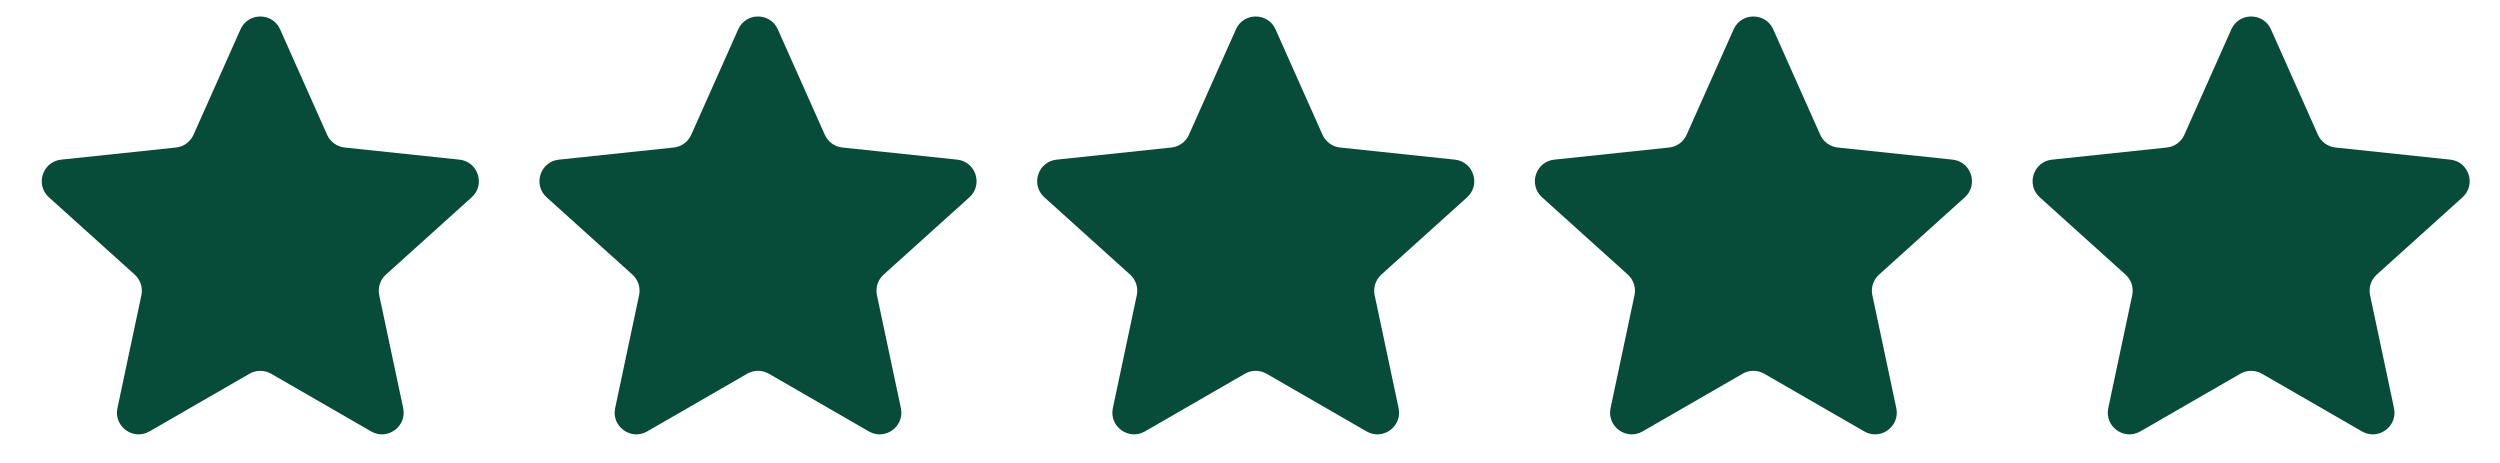
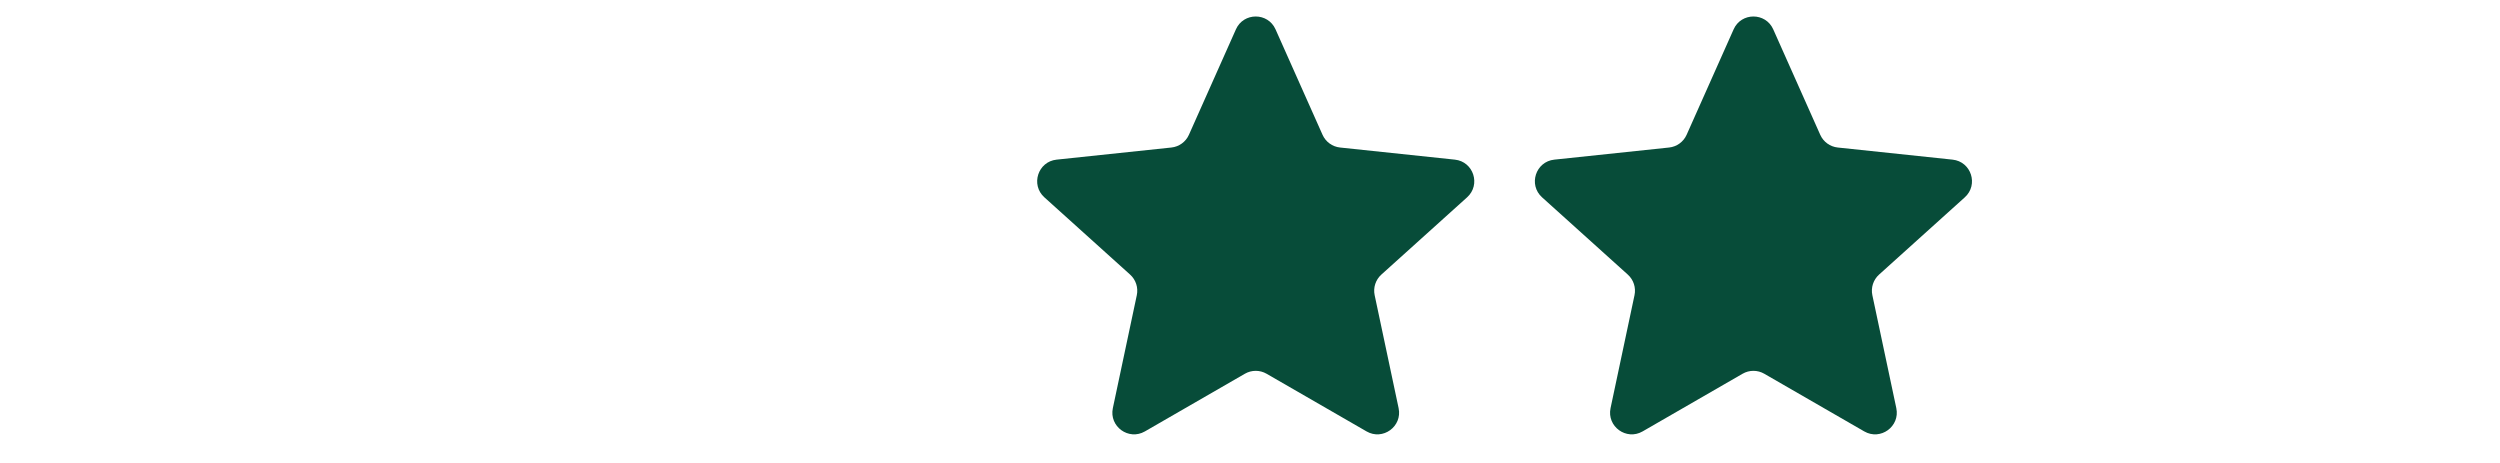
<svg xmlns="http://www.w3.org/2000/svg" id="a" data-name="Layer 1" width="1523.896" height="282.421" viewBox="0 0 1523.896 282.421">
-   <path d="M146.599,17.891c4.658-10.45,19.491-10.45,24.149,0l28.647,64.266c1.921,4.31,5.994,7.269,10.687,7.765l69.972,7.385c11.378,1.201,15.962,15.308,7.463,22.968l-52.268,47.104c-3.505,3.159-5.061,7.947-4.082,12.563l14.599,68.83c2.374,11.193-9.626,19.911-19.537,14.195l-60.95-35.154c-4.088-2.358-9.122-2.358-13.209,0l-60.95,35.154c-9.911,5.716-21.911-3.002-19.537-14.195l14.599-68.83c.98-4.616-.576-9.404-4.082-12.563l-52.268-47.104c-8.499-7.66-3.916-21.767,7.463-22.968l69.972-7.385c4.693-.496,8.766-3.455,10.687-7.765l28.647-64.266Z" fill="#074c39" />
-   <path d="M449.981,17.891c4.658-10.45,19.491-10.45,24.149,0l28.647,64.266c1.921,4.31,5.994,7.269,10.687,7.765l69.972,7.385c11.378,1.201,15.962,15.308,7.463,22.968l-52.268,47.104c-3.505,3.159-5.061,7.947-4.082,12.563l14.599,68.83c2.374,11.193-9.626,19.911-19.537,14.195l-60.95-35.154c-4.088-2.358-9.122-2.358-13.209,0l-60.95,35.154c-9.911,5.716-21.911-3.002-19.537-14.195l14.599-68.83c.98-4.616-.576-9.404-4.082-12.563l-52.268-47.104c-8.499-7.66-3.916-21.767,7.463-22.968l69.972-7.385c4.693-.496,8.766-3.455,10.687-7.765l28.647-64.266Z" fill="#074c39" />
  <path d="M753.363,17.891c4.658-10.45,19.491-10.45,24.149,0l28.647,64.266c1.921,4.31,5.994,7.269,10.687,7.765l69.972,7.385c11.378,1.201,15.962,15.308,7.463,22.968l-52.268,47.104c-3.505,3.159-5.061,7.947-4.082,12.563l14.599,68.83c2.374,11.193-9.626,19.911-19.537,14.195l-60.95-35.154c-4.088-2.358-9.122-2.358-13.209,0l-60.95,35.154c-9.911,5.716-21.911-3.002-19.537-14.195l14.599-68.83c.98-4.616-.576-9.404-4.082-12.563l-52.268-47.104c-8.499-7.66-3.916-21.767,7.463-22.968l69.972-7.385c4.693-.496,8.766-3.455,10.687-7.765l28.647-64.266Z" fill="#074c39" />
  <path d="M1056.744,17.891c4.658-10.45,19.491-10.45,24.149,0l28.647,64.266c1.921,4.31,5.994,7.269,10.687,7.765l69.972,7.385c11.378,1.201,15.962,15.308,7.463,22.968l-52.268,47.104c-3.505,3.159-5.061,7.947-4.082,12.563l14.599,68.83c2.374,11.193-9.626,19.911-19.537,14.195l-60.95-35.154c-4.088-2.358-9.122-2.358-13.209,0l-60.95,35.154c-9.911,5.716-21.911-3.002-19.537-14.195l14.599-68.83c.98-4.616-.576-9.404-4.082-12.563l-52.268-47.104c-8.499-7.66-3.916-21.767,7.463-22.968l69.972-7.385c4.693-.496,8.766-3.455,10.687-7.765l28.647-64.266Z" fill="#074c39" />
-   <path d="M1360.126,17.891c4.658-10.45,19.491-10.45,24.149,0l28.647,64.266c1.921,4.31,5.994,7.269,10.687,7.765l69.972,7.385c11.378,1.201,15.962,15.308,7.463,22.968l-52.268,47.104c-3.505,3.159-5.061,7.947-4.082,12.563l14.599,68.83c2.374,11.193-9.626,19.911-19.537,14.195l-60.95-35.154c-4.088-2.358-9.122-2.358-13.209,0l-60.95,35.154c-9.911,5.716-21.911-3.002-19.537-14.195l14.599-68.83c.98-4.616-.576-9.404-4.082-12.563l-52.268-47.104c-8.499-7.66-3.916-21.767,7.463-22.968l69.972-7.385c4.693-.496,8.766-3.455,10.687-7.765l28.647-64.266Z" fill="#074c39" />
</svg>